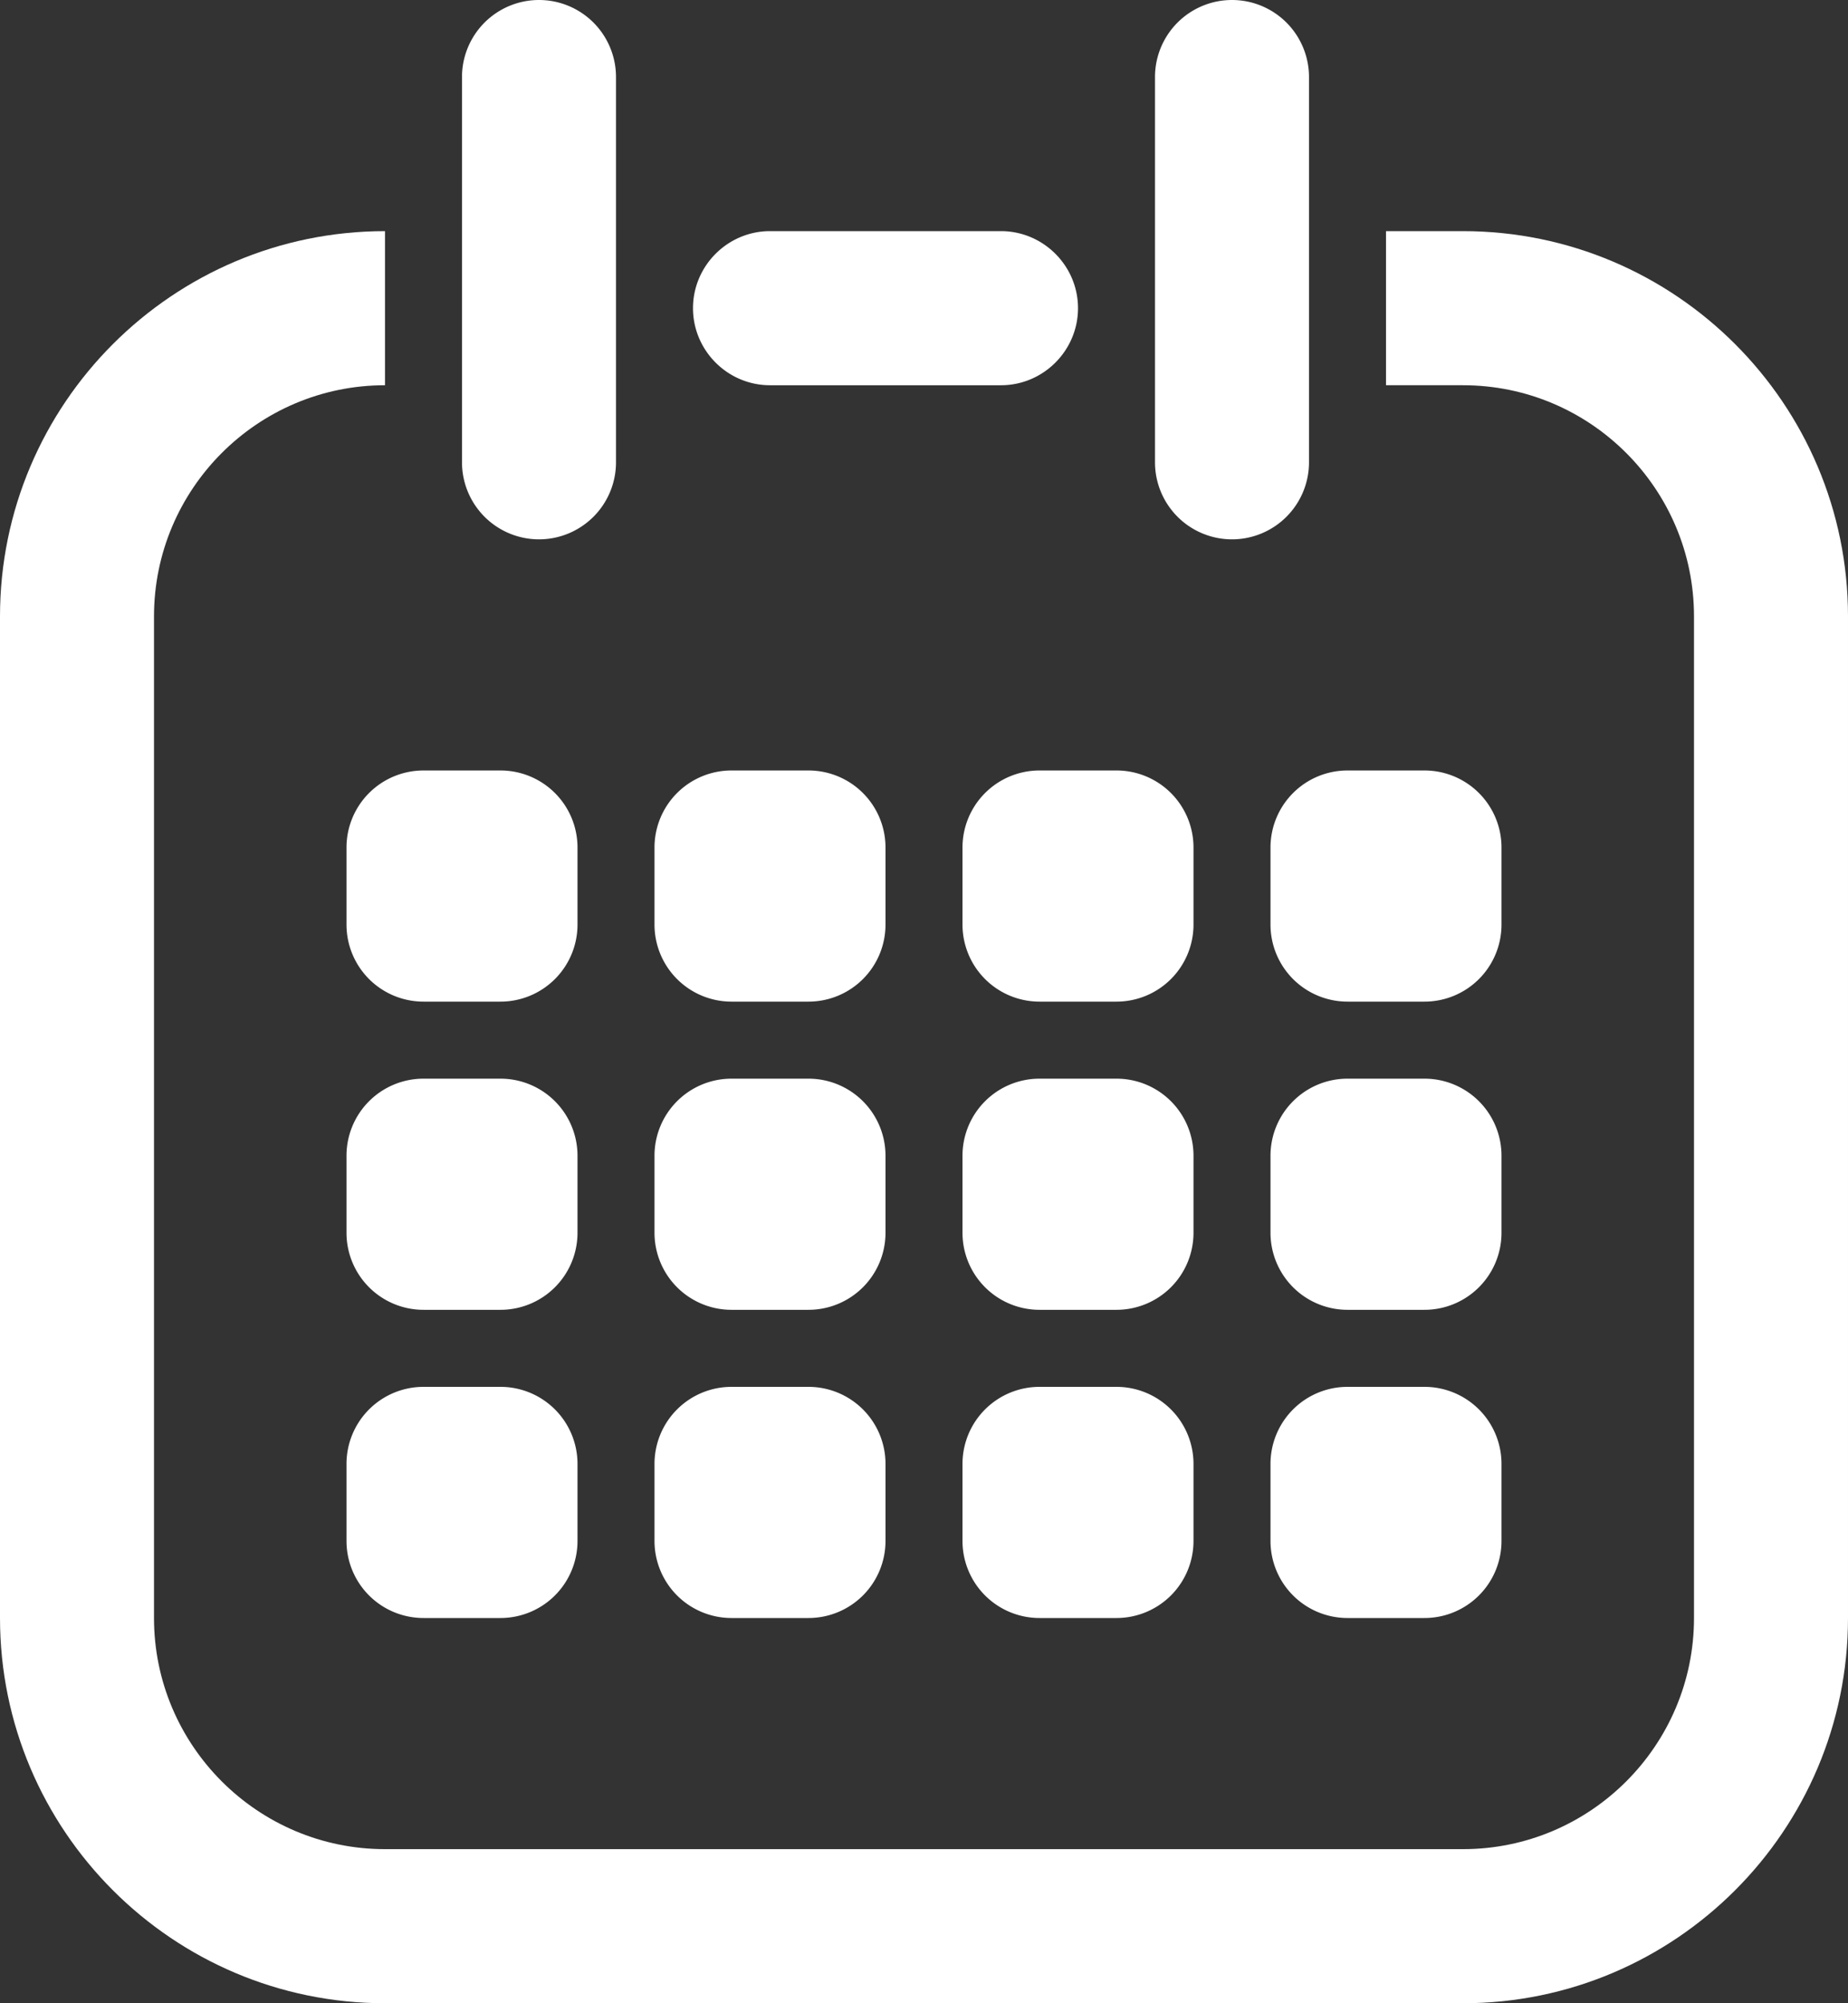
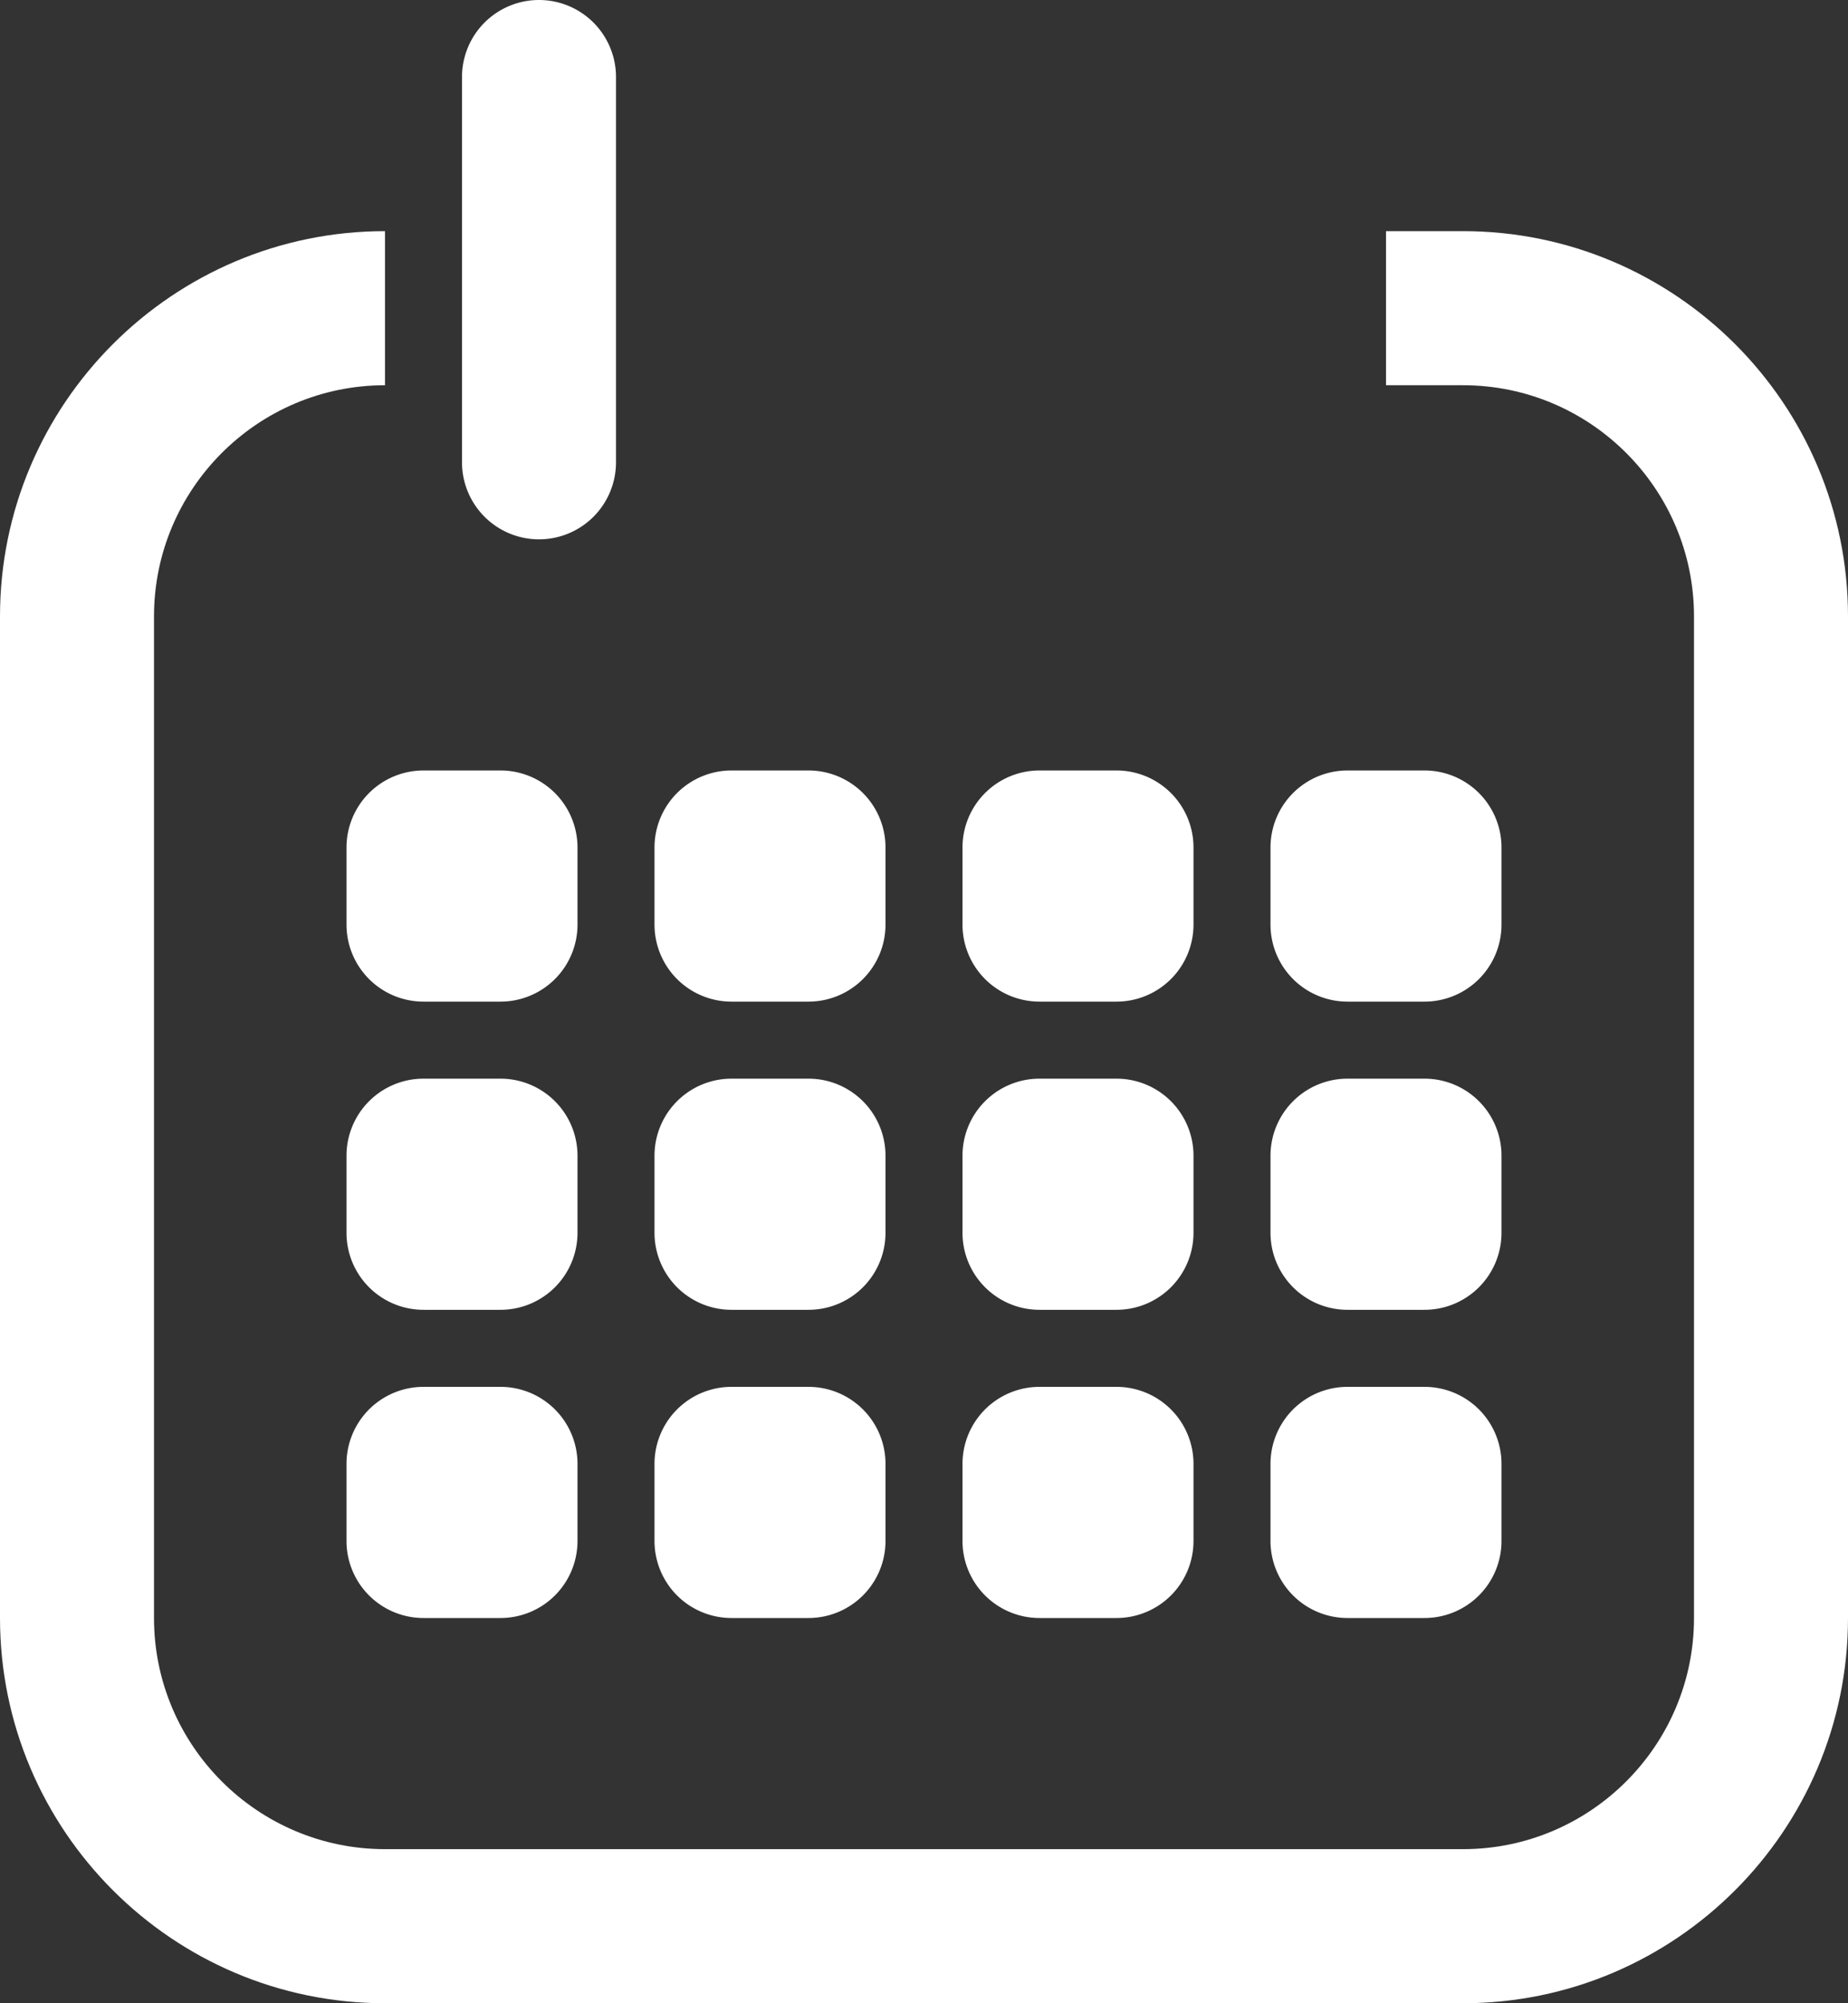
<svg xmlns="http://www.w3.org/2000/svg" viewBox="0 0 24 26">
  <rect x="0" y="0" width="24" height="26" fill="#333333" stroke="none" />
  <g fill="#fff">
    <path d="M6.5 13h-1a1 1 0 01-1-1v-1a1 1 0 011-1h1a1 1 0 011 1v1a1 1 0 01-1 1zm4 0h-1a1 1 0 01-1-1v-1a1 1 0 011-1h1a1 1 0 011 1v1a1 1 0 01-1 1zm4 0h-1a1 1 0 01-1-1v-1a1 1 0 011-1h1a1 1 0 011 1v1a1 1 0 01-1 1zm4 0h-1a1 1 0 01-1-1v-1a1 1 0 011-1h1a1 1 0 011 1v1a1 1 0 01-1 1zm-12 4h-1a1 1 0 01-1-1v-1a1 1 0 011-1h1a1 1 0 011 1v1a1 1 0 01-1 1zm4 0h-1a1 1 0 01-1-1v-1a1 1 0 011-1h1a1 1 0 011 1v1a1 1 0 01-1 1zm4 0h-1a1 1 0 01-1-1v-1a1 1 0 011-1h1a1 1 0 011 1v1a1 1 0 01-1 1zm4 0h-1a1 1 0 01-1-1v-1a1 1 0 011-1h1a1 1 0 011 1v1a1 1 0 01-1 1zm-12 4h-1a1 1 0 01-1-1v-1a1 1 0 011-1h1a1 1 0 011 1v1a1 1 0 01-1 1zm4 0h-1a1 1 0 01-1-1v-1a1 1 0 011-1h1a1 1 0 011 1v1a1 1 0 01-1 1zm4 0h-1a1 1 0 01-1-1v-1a1 1 0 011-1h1a1 1 0 011 1v1a1 1 0 01-1 1zm4 0h-1a1 1 0 01-1-1v-1a1 1 0 011-1h1a1 1 0 011 1v1a1 1 0 01-1 1zM7 7a1 1 0 01-1-1V1a1 1 0 012 0v5a1 1 0 01-1 1z" />
    <path d="M19 3h-1v2h1c1.654 0 3 1.346 3 3v13c0 1.654-1.346 3-3 3H5c-1.654 0-3-1.346-3-3V8c0-1.654 1.346-3 3-3V3C2.243 3 0 5.243 0 8v13c0 2.757 2.243 5 5 5h14c2.757 0 5-2.243 5-5V8c0-2.757-2.243-5-5-5z" />
-     <path d="M10 3c-.55 0-1 .45-1 1s.45 1 1 1h3c.55 0 1-.45 1-1s-.45-1-1-1zm6 4a1 1 0 01-1-1V1a1 1 0 012 0v5a1 1 0 01-1 1z" />
  </g>
</svg>